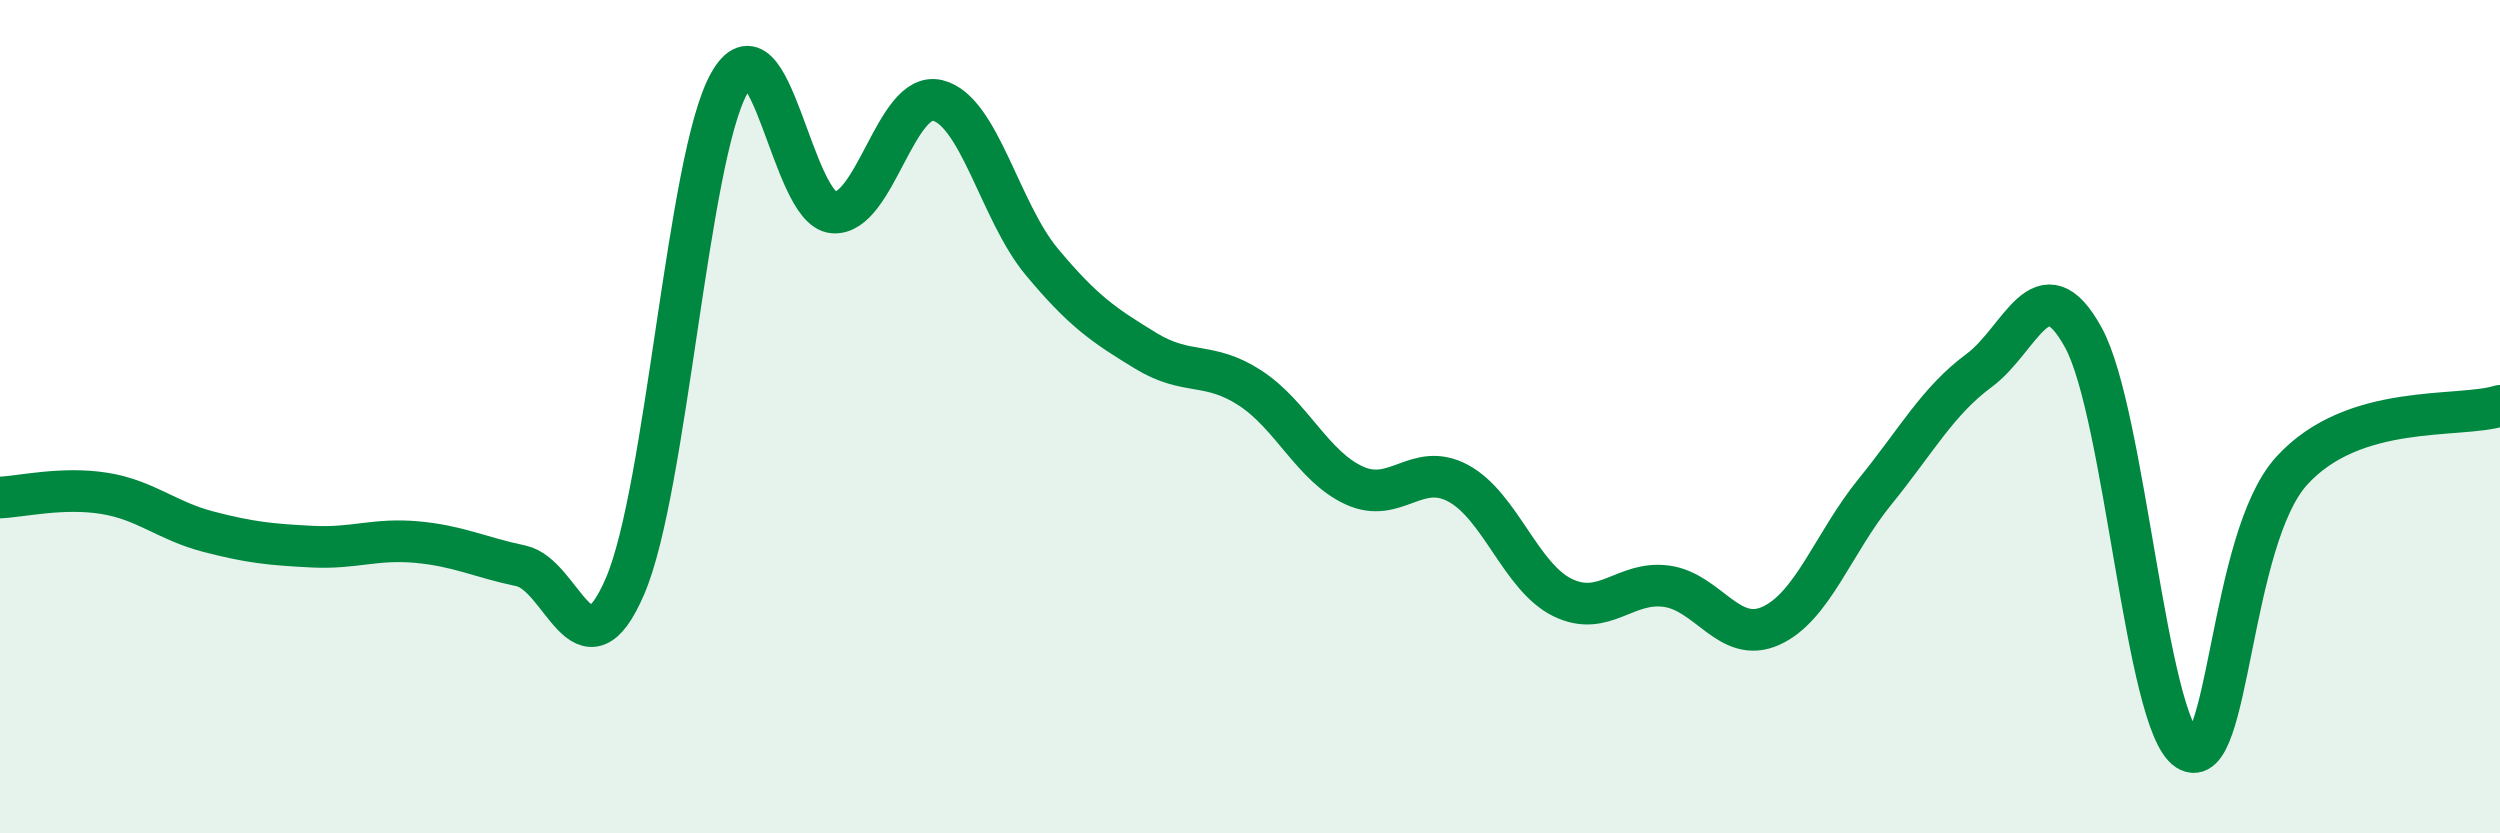
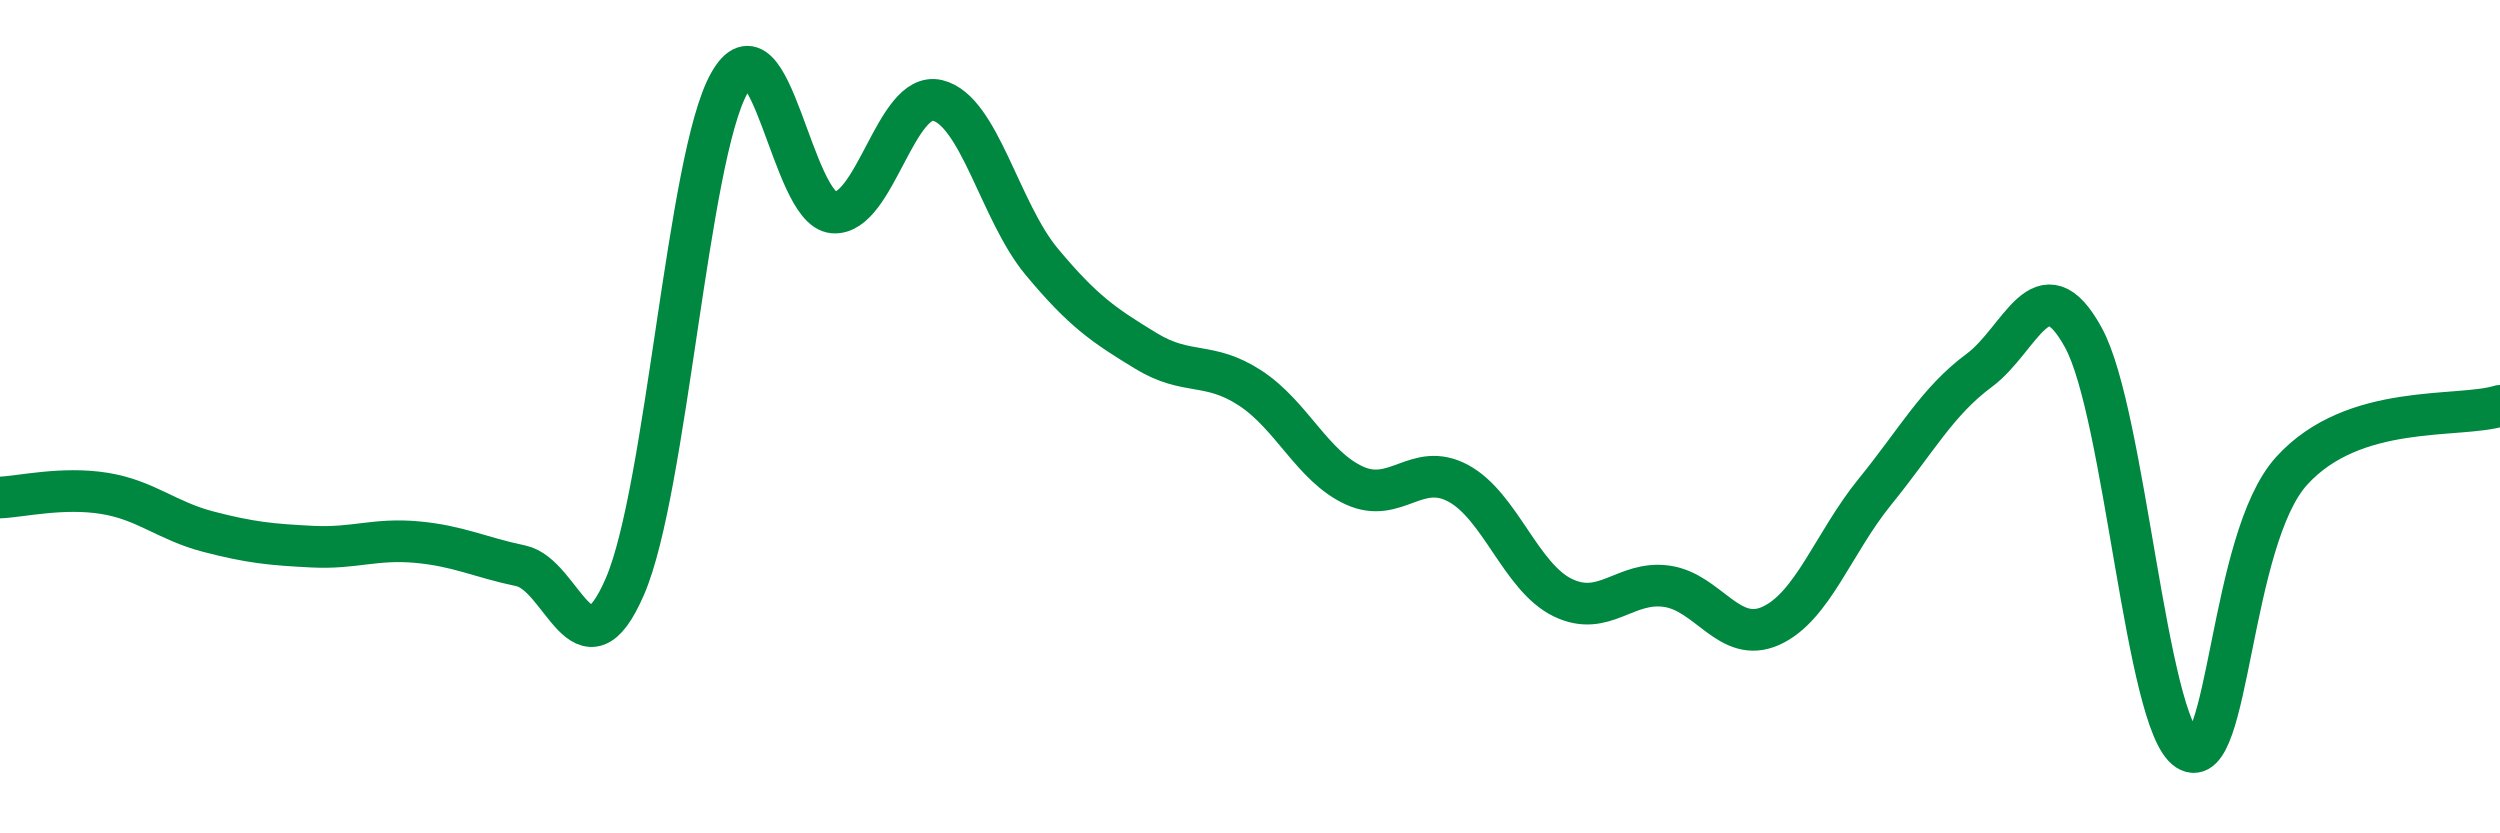
<svg xmlns="http://www.w3.org/2000/svg" width="60" height="20" viewBox="0 0 60 20">
-   <path d="M 0,11.94 C 0.5,11.92 1.5,11.68 2.5,11.84 C 3.5,12 4,12.5 5,12.76 C 6,13.02 6.5,13.07 7.5,13.12 C 8.5,13.17 9,12.92 10,13.01 C 11,13.1 11.5,13.37 12.5,13.58 C 13.5,13.79 14,16.39 15,14.07 C 16,11.75 16.5,3.79 17.5,2 C 18.5,0.21 19,5.02 20,5.1 C 21,5.18 21.5,2.17 22.5,2.41 C 23.5,2.65 24,5.08 25,6.28 C 26,7.48 26.5,7.81 27.5,8.42 C 28.5,9.03 29,8.66 30,9.31 C 31,9.96 31.5,11.19 32.5,11.65 C 33.5,12.11 34,11.06 35,11.6 C 36,12.14 36.5,13.85 37.5,14.34 C 38.5,14.83 39,13.93 40,14.07 C 41,14.21 41.5,15.47 42.5,15.02 C 43.5,14.57 44,13.03 45,11.8 C 46,10.57 46.5,9.63 47.5,8.89 C 48.5,8.15 49,6.28 50,8.1 C 51,9.92 51.5,17.36 52.5,18 C 53.5,18.64 53.5,12.95 55,11.3 C 56.5,9.65 59,10.05 60,9.74L60 20L0 20Z" fill="#008740" opacity="0.1" stroke-linecap="round" stroke-linejoin="round" />
  <path d="M 0,11.94 C 0.5,11.92 1.5,11.68 2.5,11.84 C 3.5,12 4,12.5 5,12.76 C 6,13.02 6.5,13.07 7.5,13.12 C 8.5,13.17 9,12.92 10,13.01 C 11,13.1 11.5,13.37 12.5,13.58 C 13.5,13.79 14,16.39 15,14.07 C 16,11.75 16.5,3.79 17.5,2 C 18.5,0.21 19,5.02 20,5.1 C 21,5.18 21.5,2.17 22.5,2.41 C 23.5,2.65 24,5.08 25,6.28 C 26,7.48 26.5,7.81 27.5,8.42 C 28.5,9.03 29,8.66 30,9.31 C 31,9.96 31.5,11.19 32.5,11.65 C 33.5,12.11 34,11.06 35,11.6 C 36,12.14 36.5,13.85 37.5,14.34 C 38.5,14.83 39,13.93 40,14.07 C 41,14.21 41.5,15.47 42.5,15.02 C 43.5,14.57 44,13.03 45,11.8 C 46,10.57 46.5,9.63 47.5,8.89 C 48.5,8.15 49,6.28 50,8.1 C 51,9.92 51.5,17.36 52.5,18 C 53.5,18.64 53.5,12.95 55,11.3 C 56.5,9.65 59,10.05 60,9.74" stroke="#008740" stroke-width="1" fill="none" stroke-linecap="round" stroke-linejoin="round" />
</svg>